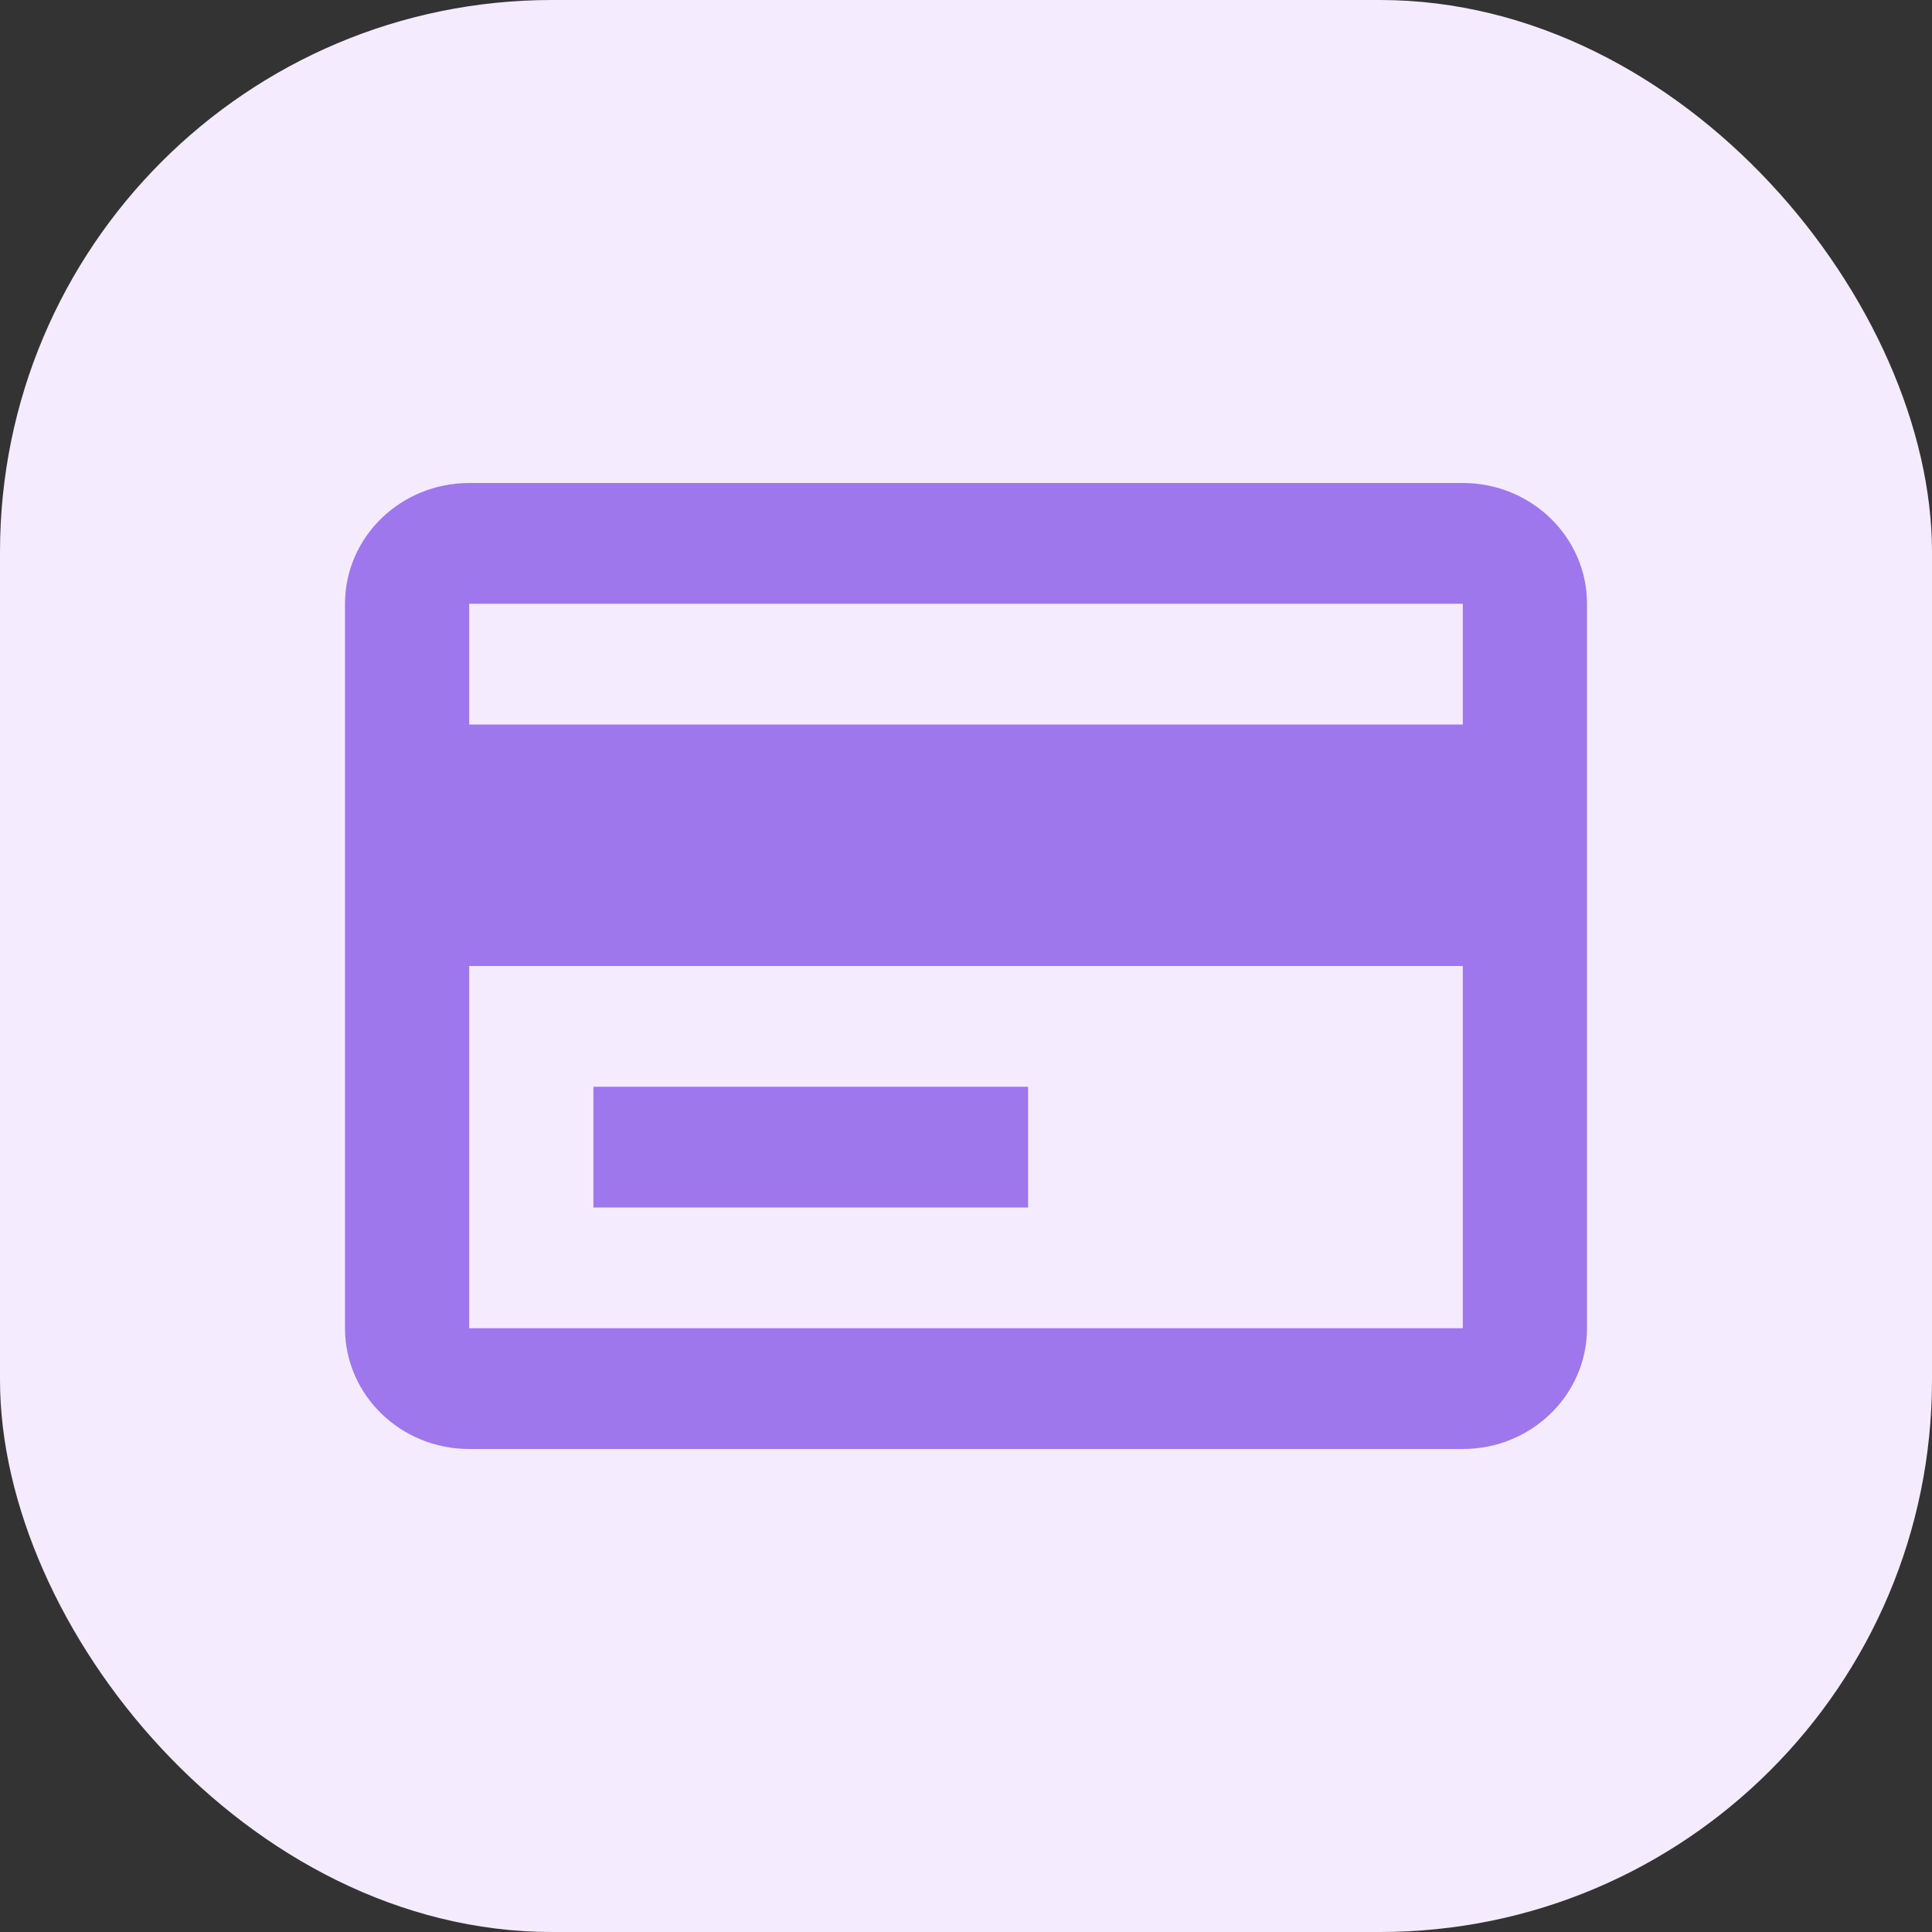
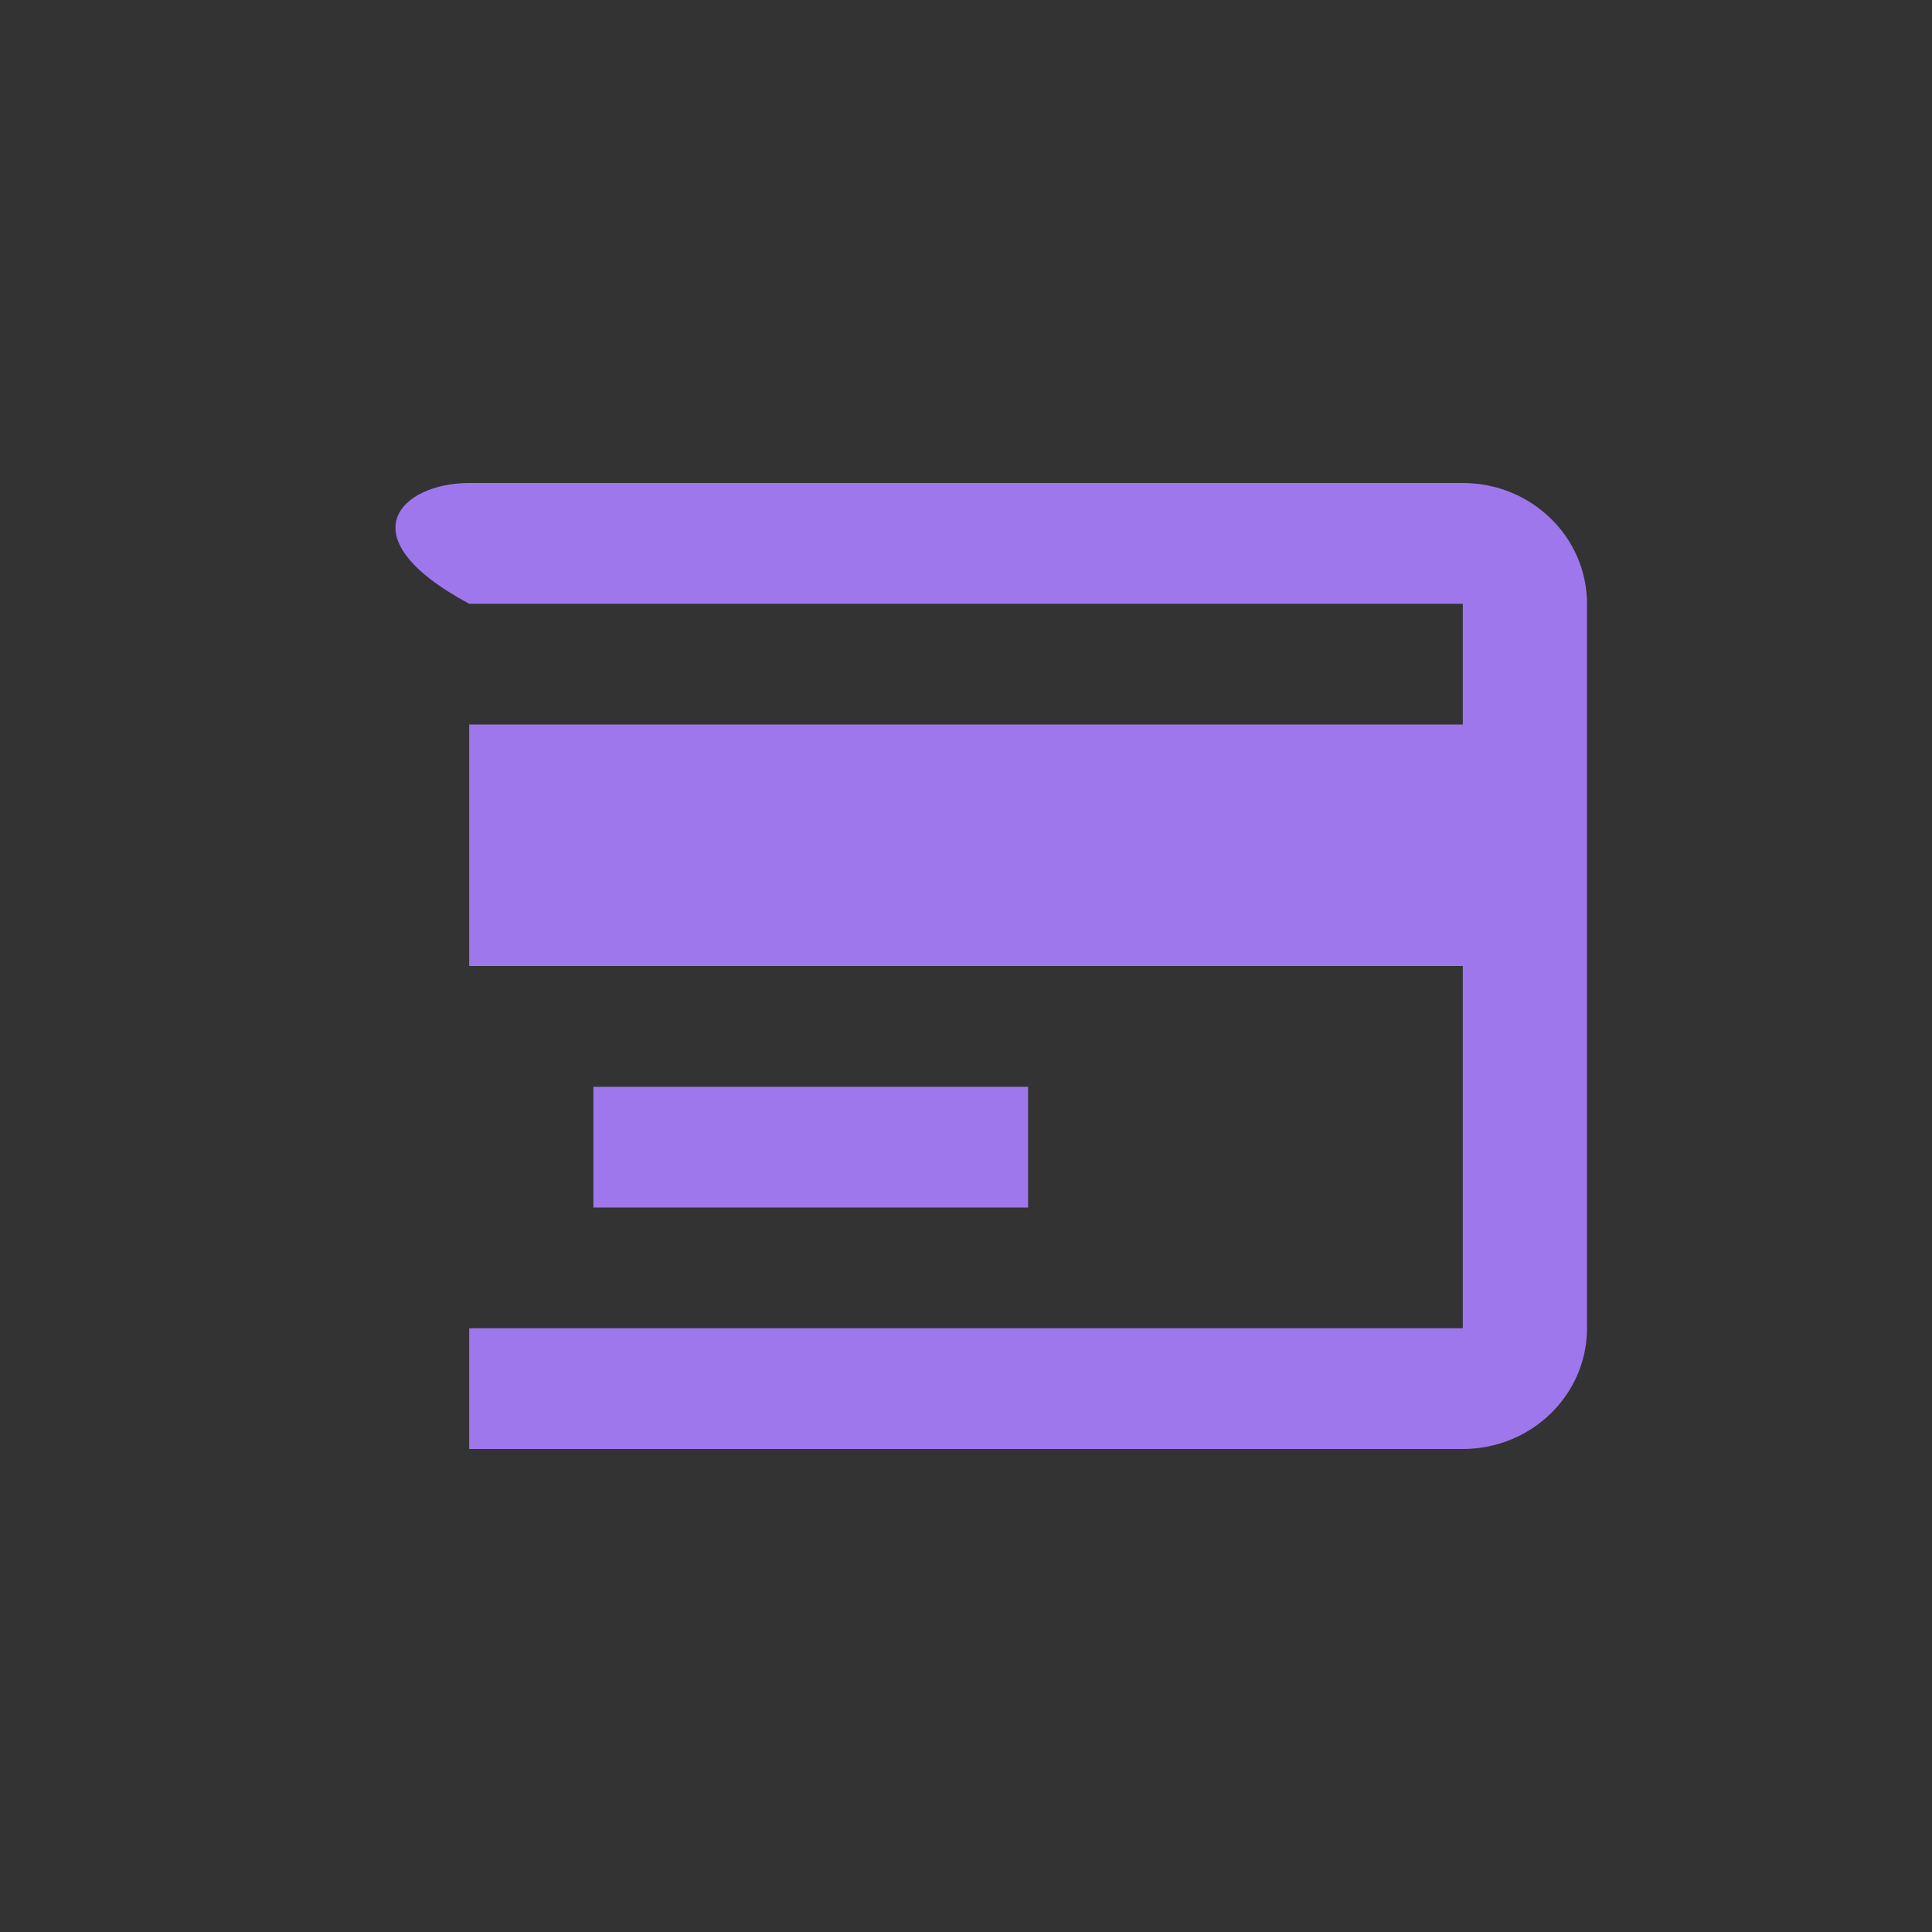
<svg xmlns="http://www.w3.org/2000/svg" fill="none" viewBox="0 0 28 28" height="28" width="28">
  <rect x="0" y="0" width="28" height="28" fill="#333333" stroke="none" />
-   <rect fill="#F4EBFF" rx="8" height="28" width="28" />
-   <path fill="#9E77ED" d="M21.2 21H6.8C5.806 21 5 20.216 5 19.25V8.75C5 7.784 5.806 7 6.8 7H21.2C22.194 7 23 7.784 23 8.75V19.25C23 20.216 22.194 21 21.2 21ZM6.8 14V19.25H21.2V14H6.8ZM6.8 8.75V10.5H21.2V8.75H6.8ZM14.9 17.5H8.6V15.75H14.9V17.5Z" />
+   <path fill="#9E77ED" d="M21.2 21H6.8V8.75C5 7.784 5.806 7 6.8 7H21.2C22.194 7 23 7.784 23 8.75V19.25C23 20.216 22.194 21 21.2 21ZM6.8 14V19.25H21.2V14H6.8ZM6.8 8.75V10.5H21.2V8.75H6.8ZM14.9 17.5H8.6V15.75H14.9V17.5Z" />
</svg>